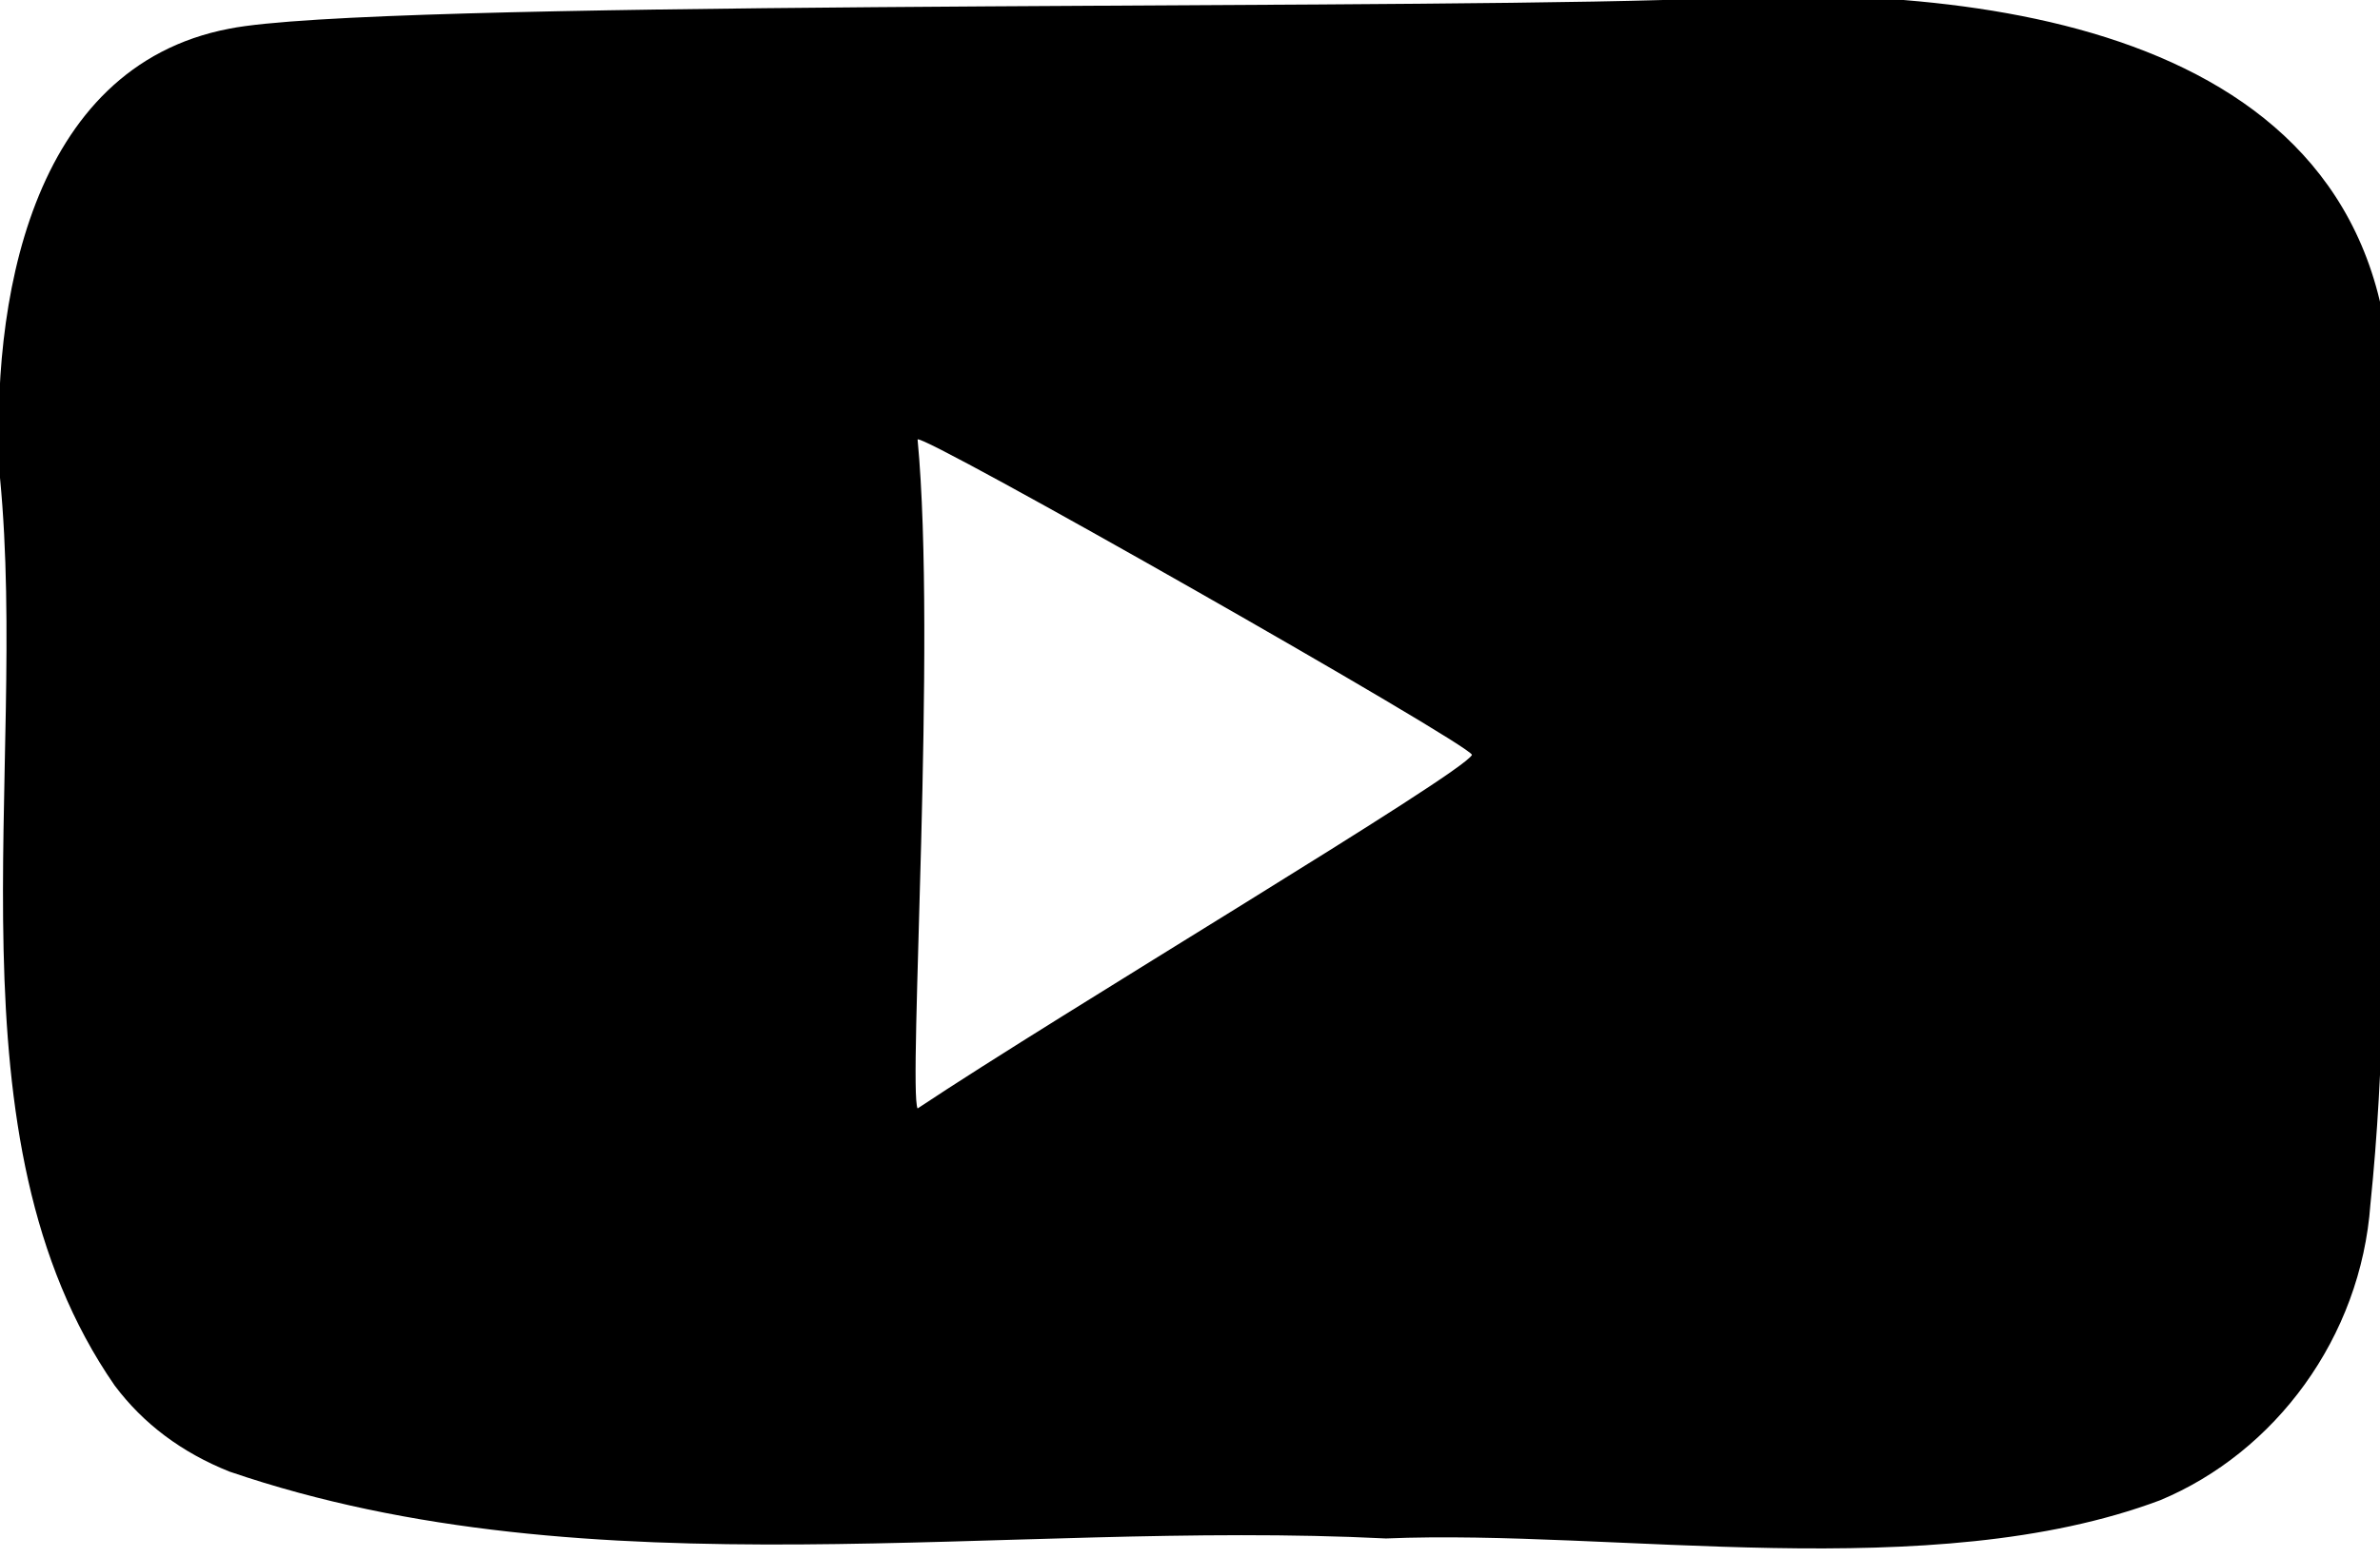
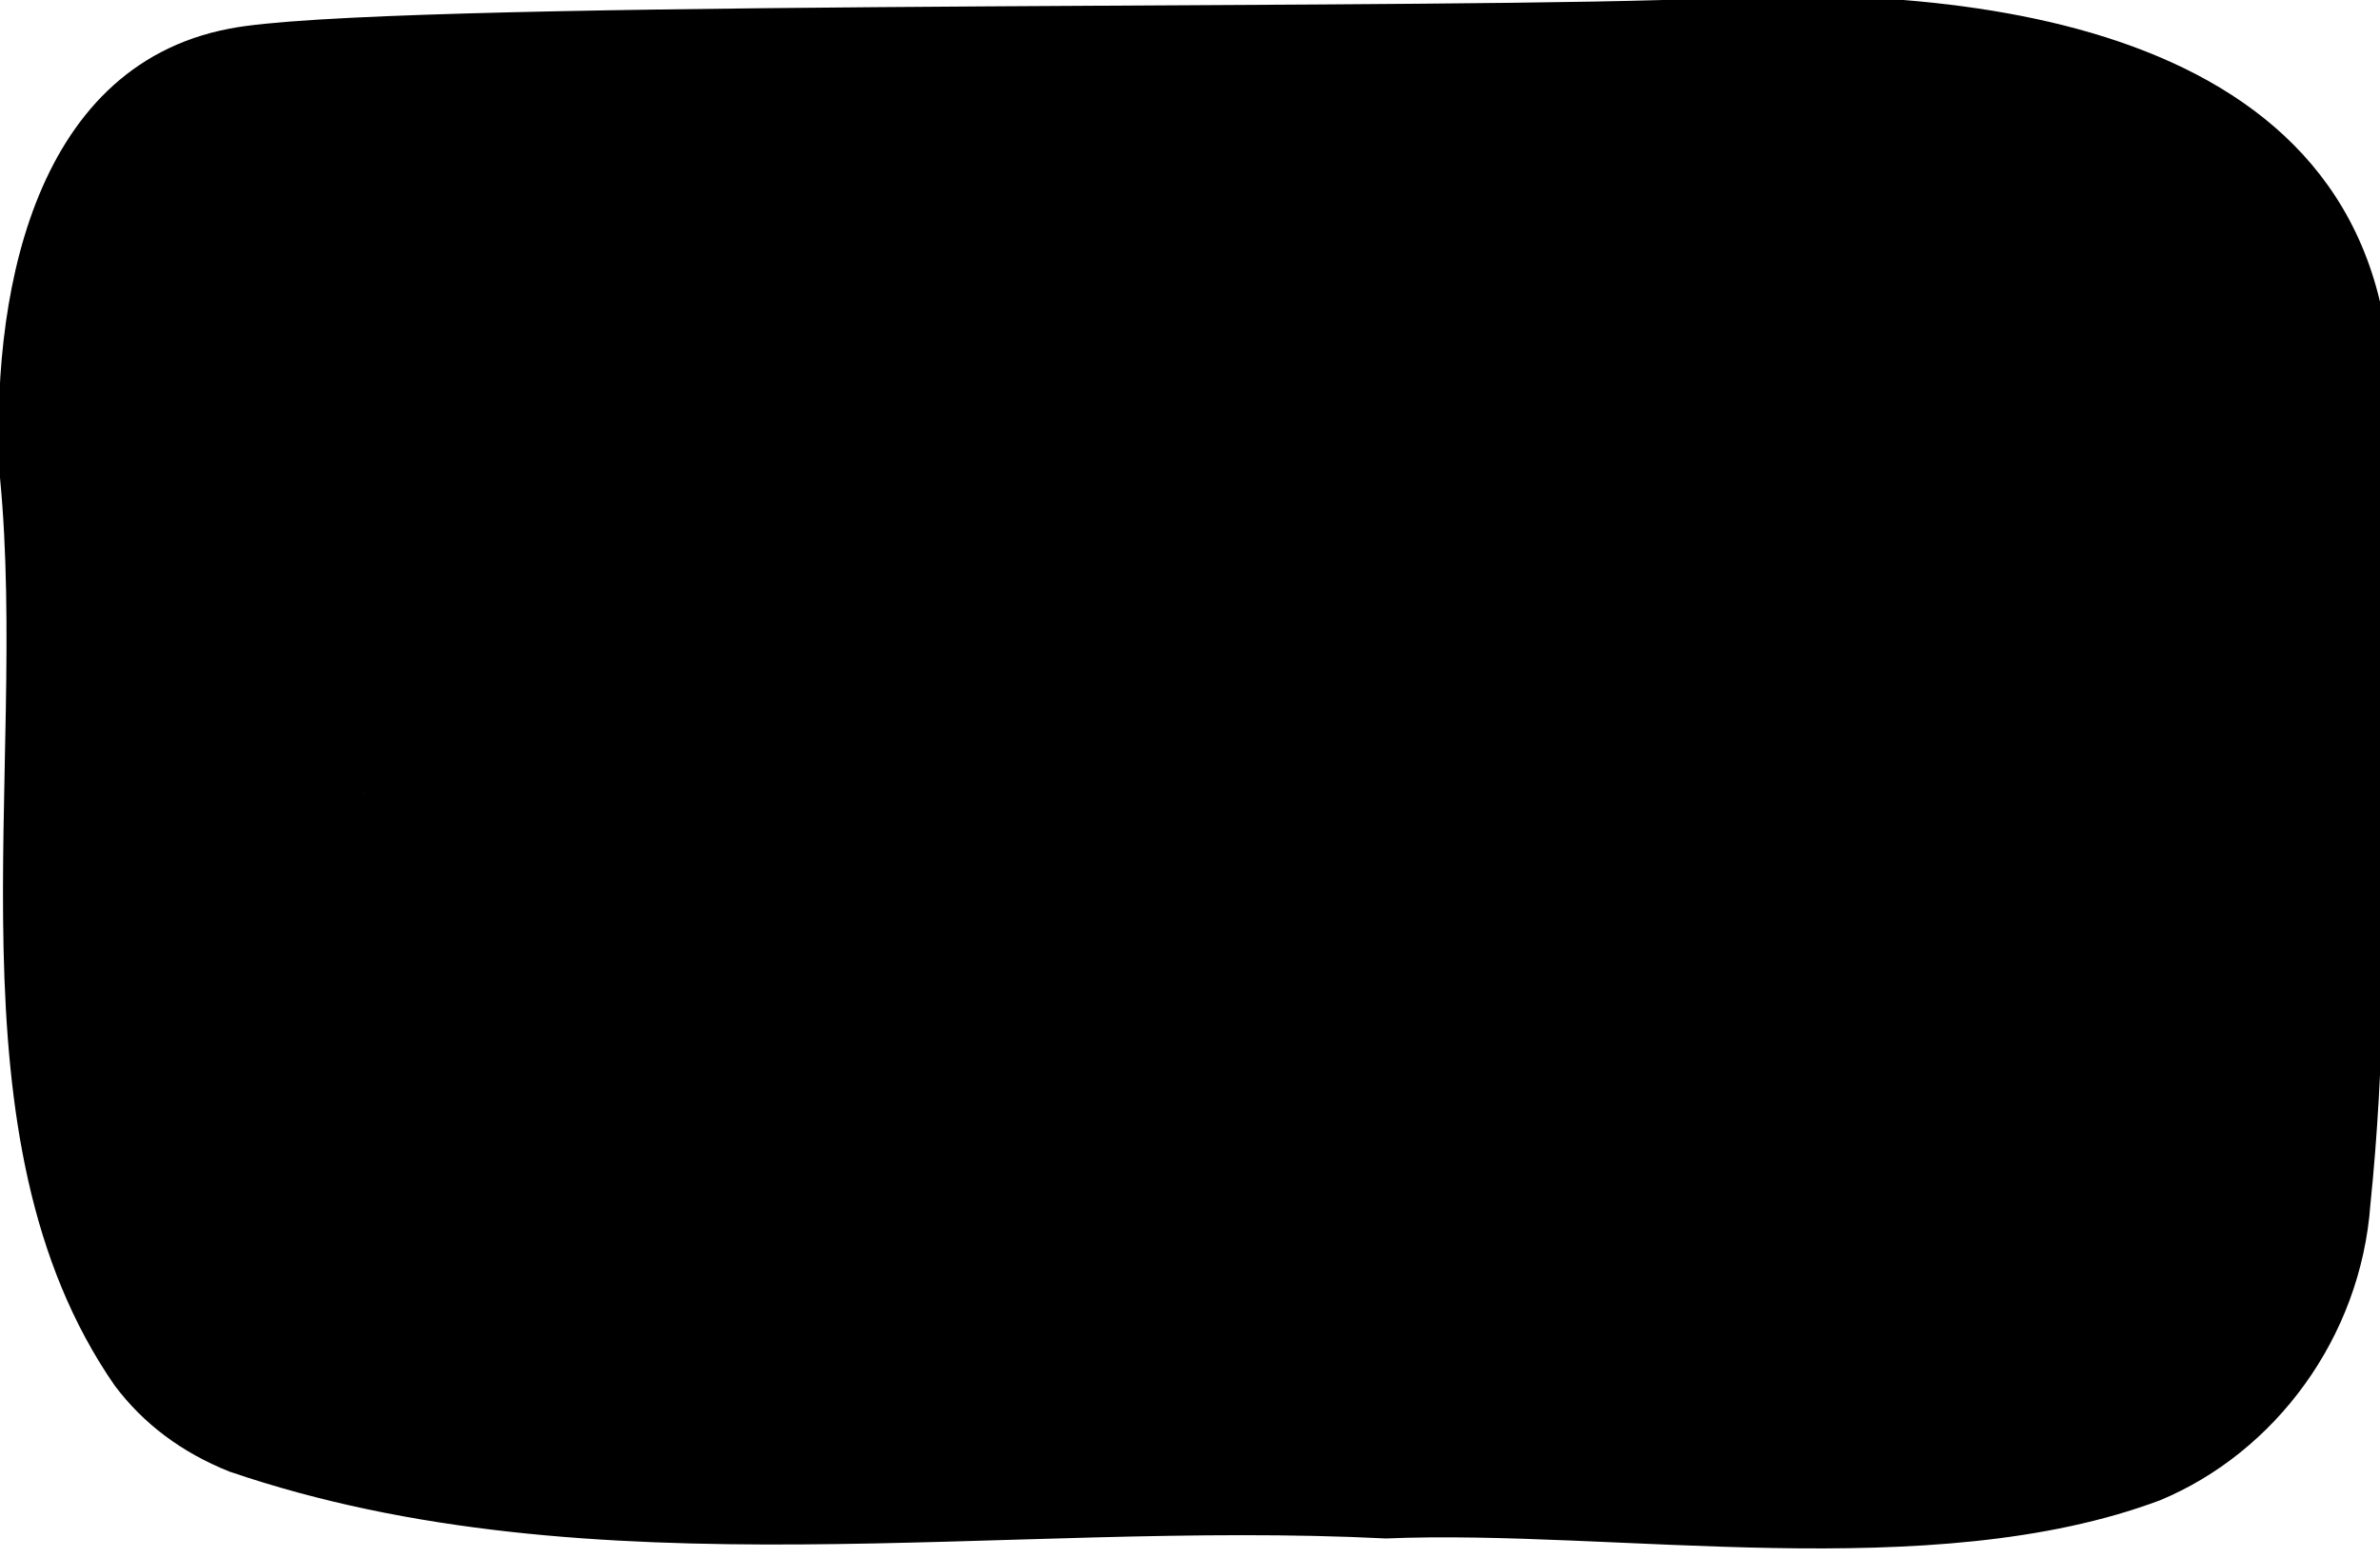
<svg xmlns="http://www.w3.org/2000/svg" version="1.1" id="Layer_1" x="0px" y="0px" viewBox="0 0 24.9 16.3" style="enable-background:new 0 0 24.9 16.3;" xml:space="preserve" class="youtube">
-   <path d="M17.4,0c2.9-0.2,7.3,0.1,7.6,3.8c-0.2,2.9,0.1,5.9-0.2,8.8c-0.1,1.4-1,2.6-2.2,3.1c-2.4,0.9-5.7,0.3-8.1,0.4&#10;c-4-0.2-8.3,0.6-12.1-0.7c-0.5-0.2-0.9-0.5-1.2-0.9C-0.6,11.9,0.3,8.1,0,5c-0.1-1.8,0.3-4.3,2.4-4.7C3.9,0,13.9,0.1,17.4,0z&#10;M9.6,11.6c1.5-1,5.7-3.5,5.8-3.7c0-0.1-5.8-3.4-5.8-3.3C9.8,6.7,9.5,11.4,9.6,11.6z" />
+   <path d="M17.4,0c2.9-0.2,7.3,0.1,7.6,3.8c-0.2,2.9,0.1,5.9-0.2,8.8c-0.1,1.4-1,2.6-2.2,3.1c-2.4,0.9-5.7,0.3-8.1,0.4&#10;c-4-0.2-8.3,0.6-12.1-0.7c-0.5-0.2-0.9-0.5-1.2-0.9C-0.6,11.9,0.3,8.1,0,5c-0.1-1.8,0.3-4.3,2.4-4.7C3.9,0,13.9,0.1,17.4,0z&#10;M9.6,11.6c0-0.1-5.8-3.4-5.8-3.3C9.8,6.7,9.5,11.4,9.6,11.6z" />
</svg>